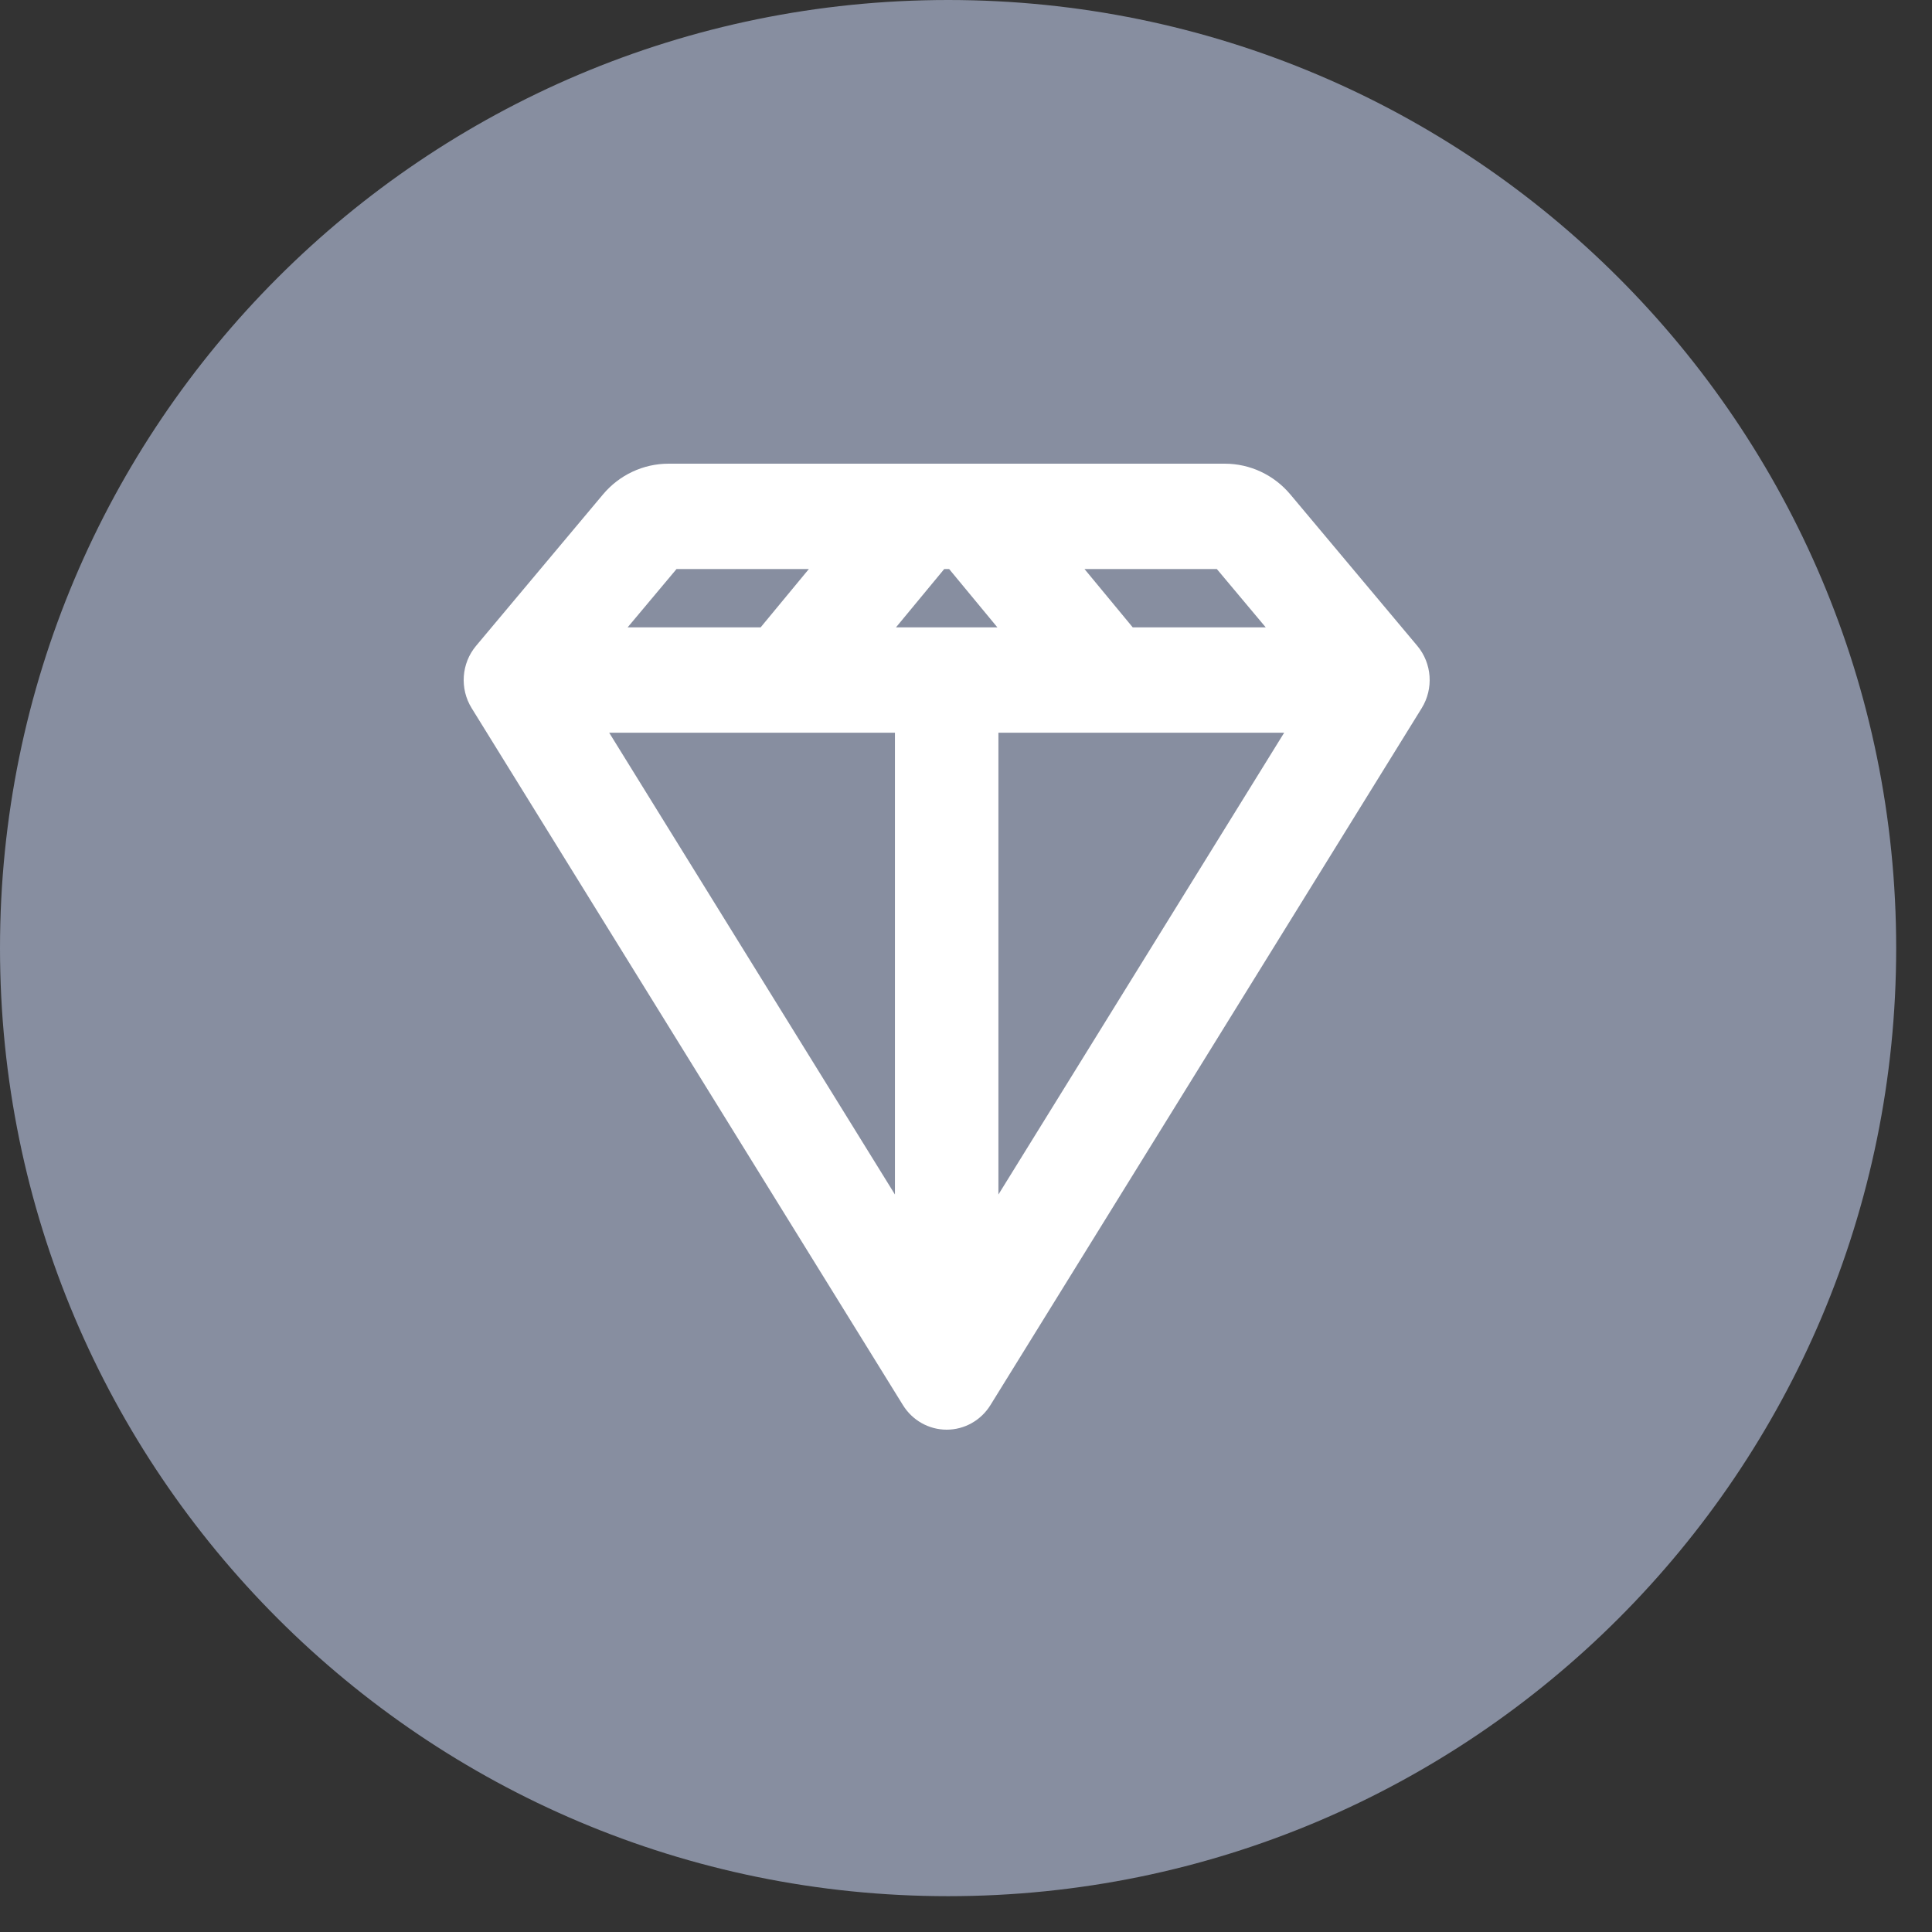
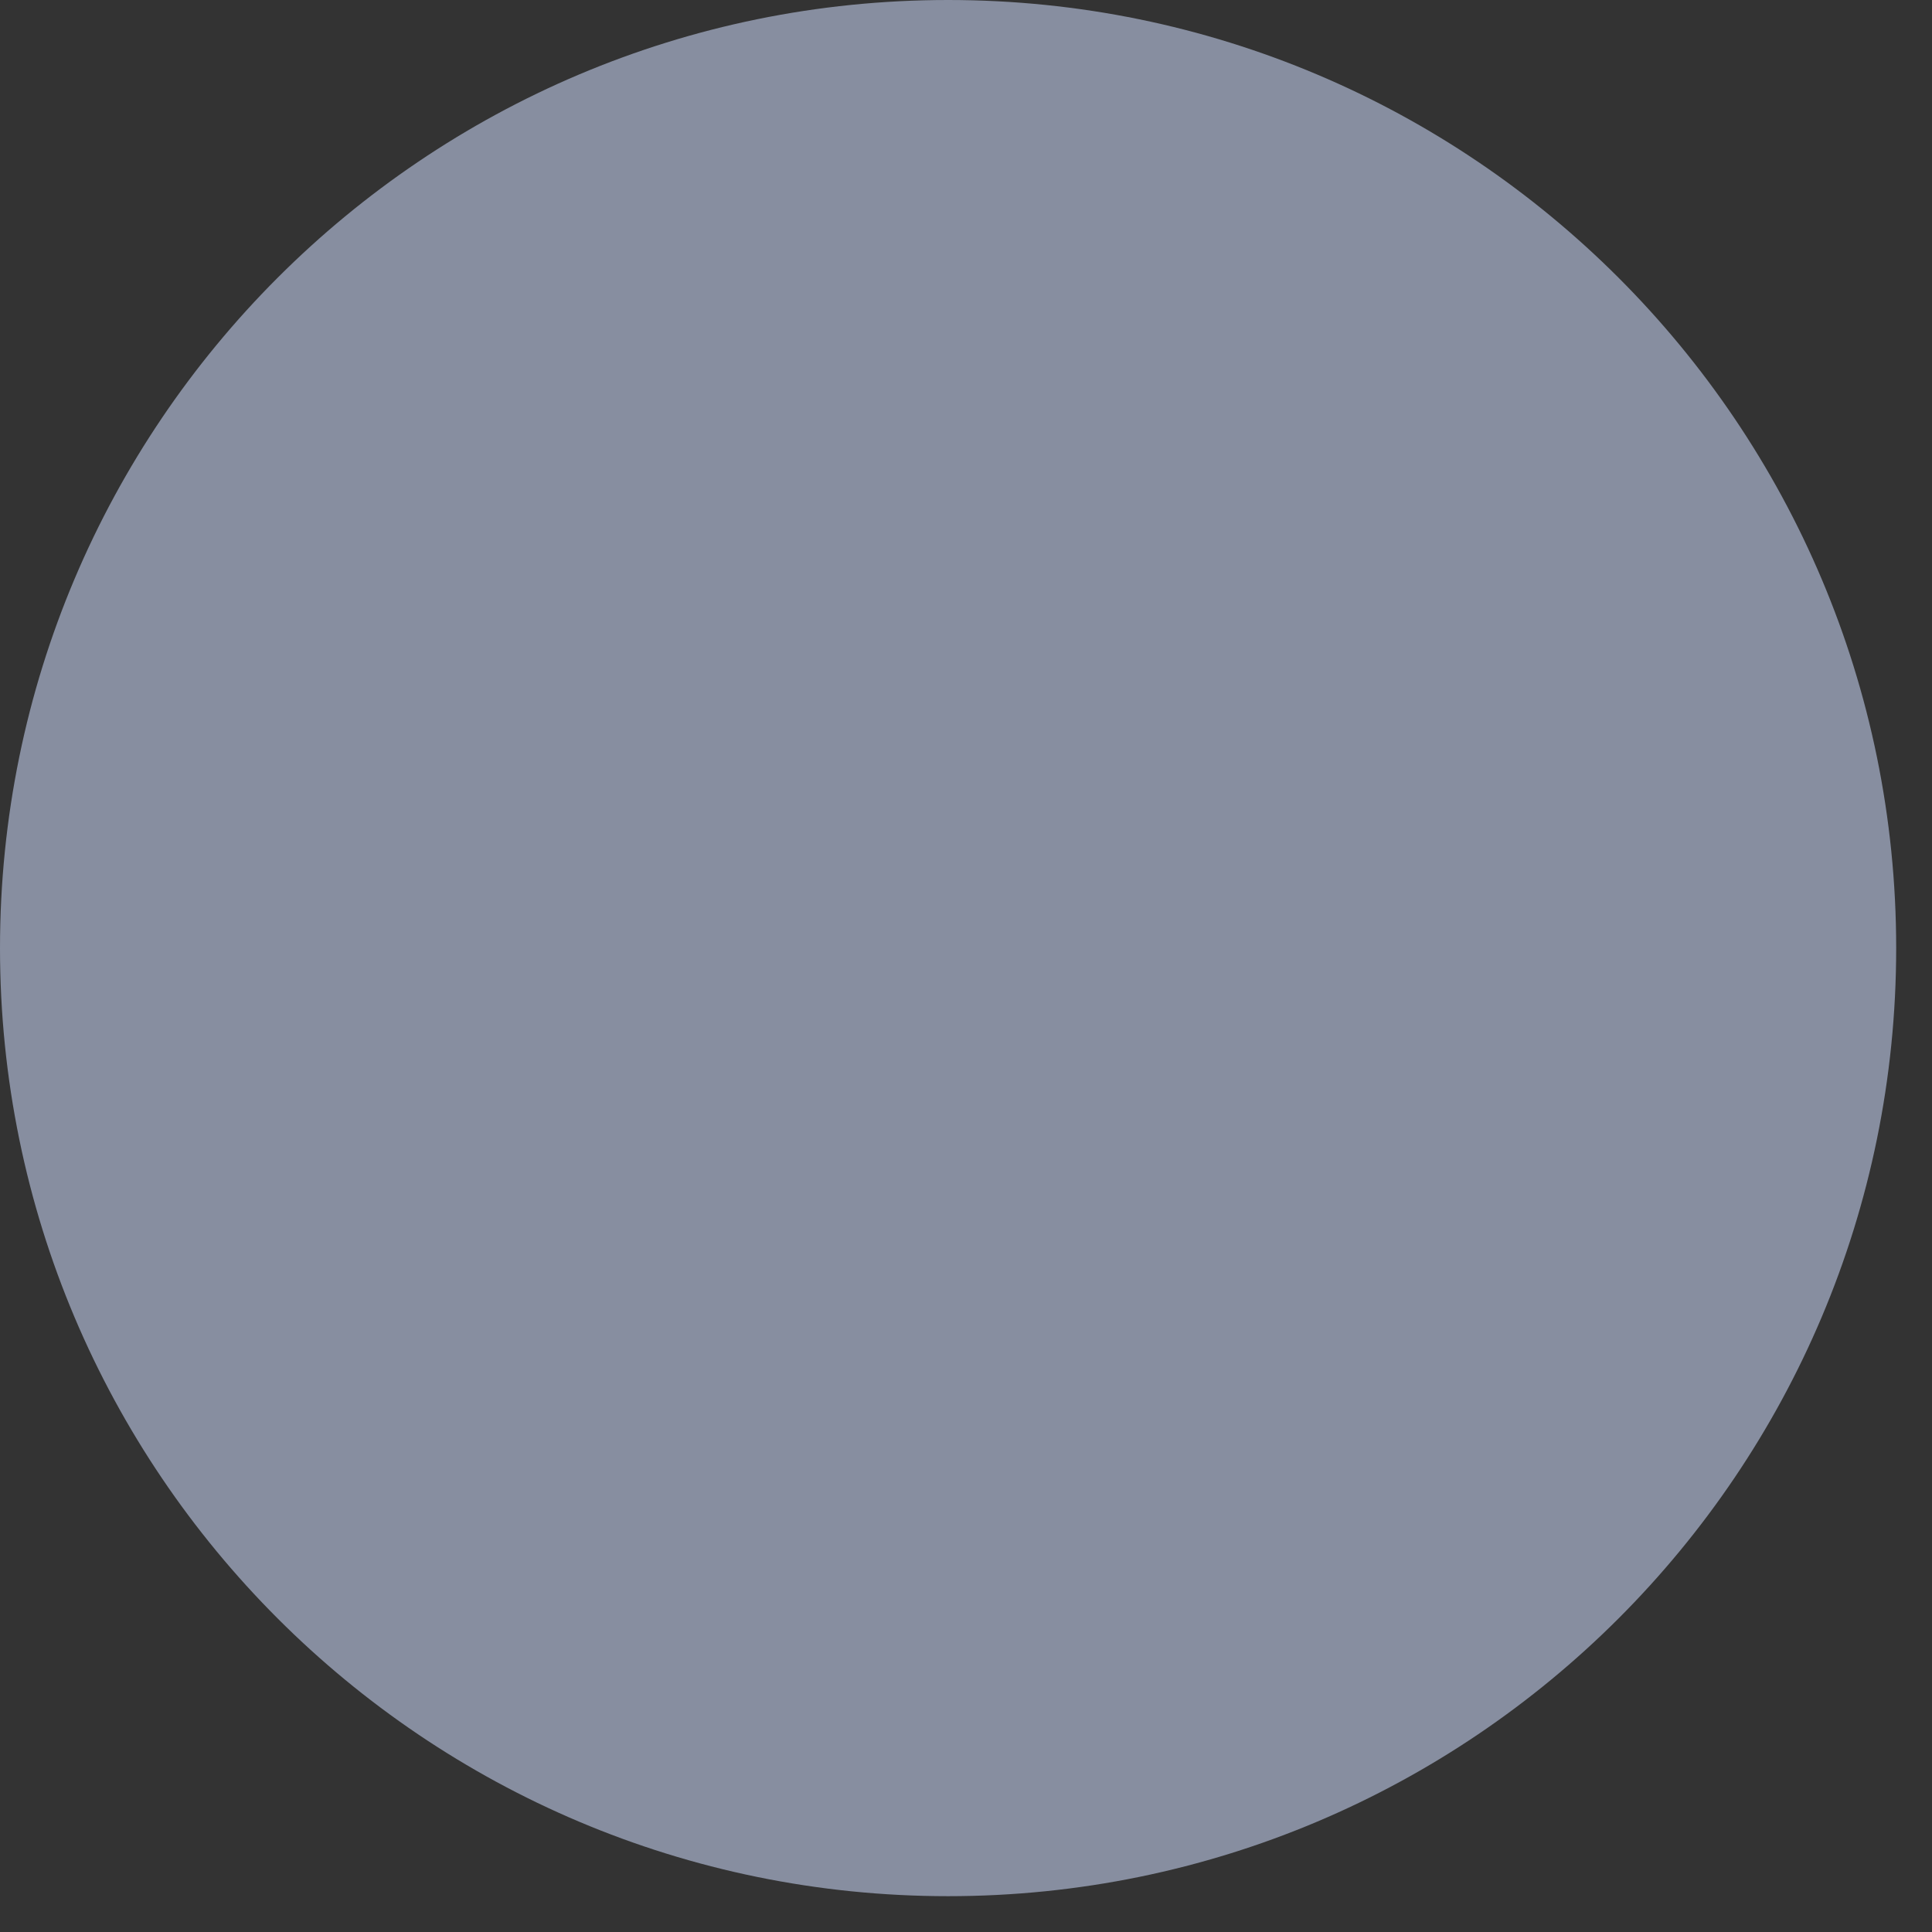
<svg xmlns="http://www.w3.org/2000/svg" width="50" height="50" viewBox="0 0 50 50" fill="none">
  <rect x="0" y="0" width="50" height="50" fill="#333333" stroke="none" />
  <path d="M49.073 24.537C49.073 38.088 38.088 49.073 24.537 49.073C10.985 49.073 0 38.088 0 24.537C0 10.985 10.985 0 24.537 0C38.088 0 49.073 10.985 49.073 24.537Z" fill="#878EA0" />
-   <path fill-rule="evenodd" clip-rule="evenodd" d="M25.196 12C25.19 12 25.184 12 25.178 12H23.822C23.816 12 23.81 12 23.804 12H17.302C16.649 12 16.028 12.291 15.604 12.797L12.321 16.714C11.94 17.168 11.894 17.821 12.206 18.326L23.367 36.363C23.612 36.76 24.04 37 24.5 37C24.96 37 25.388 36.76 25.633 36.363L36.794 18.326C37.106 17.821 37.06 17.168 36.679 16.714L33.395 12.797C32.971 12.291 32.351 12 31.698 12H25.196ZM24.436 14.727H24.564L25.812 16.236H23.188L24.436 14.727ZM20.933 14.727H17.508L16.243 16.236H19.685L20.933 14.727ZM20.299 18.963H15.766L23.161 30.914V18.963H20.316C20.311 18.963 20.305 18.963 20.299 18.963ZM25.839 18.963V30.914L33.234 18.963H28.701C28.695 18.963 28.689 18.963 28.684 18.963H25.839ZM29.315 16.236L28.067 14.727H31.492L32.757 16.236H29.315Z" fill="white" />
</svg>